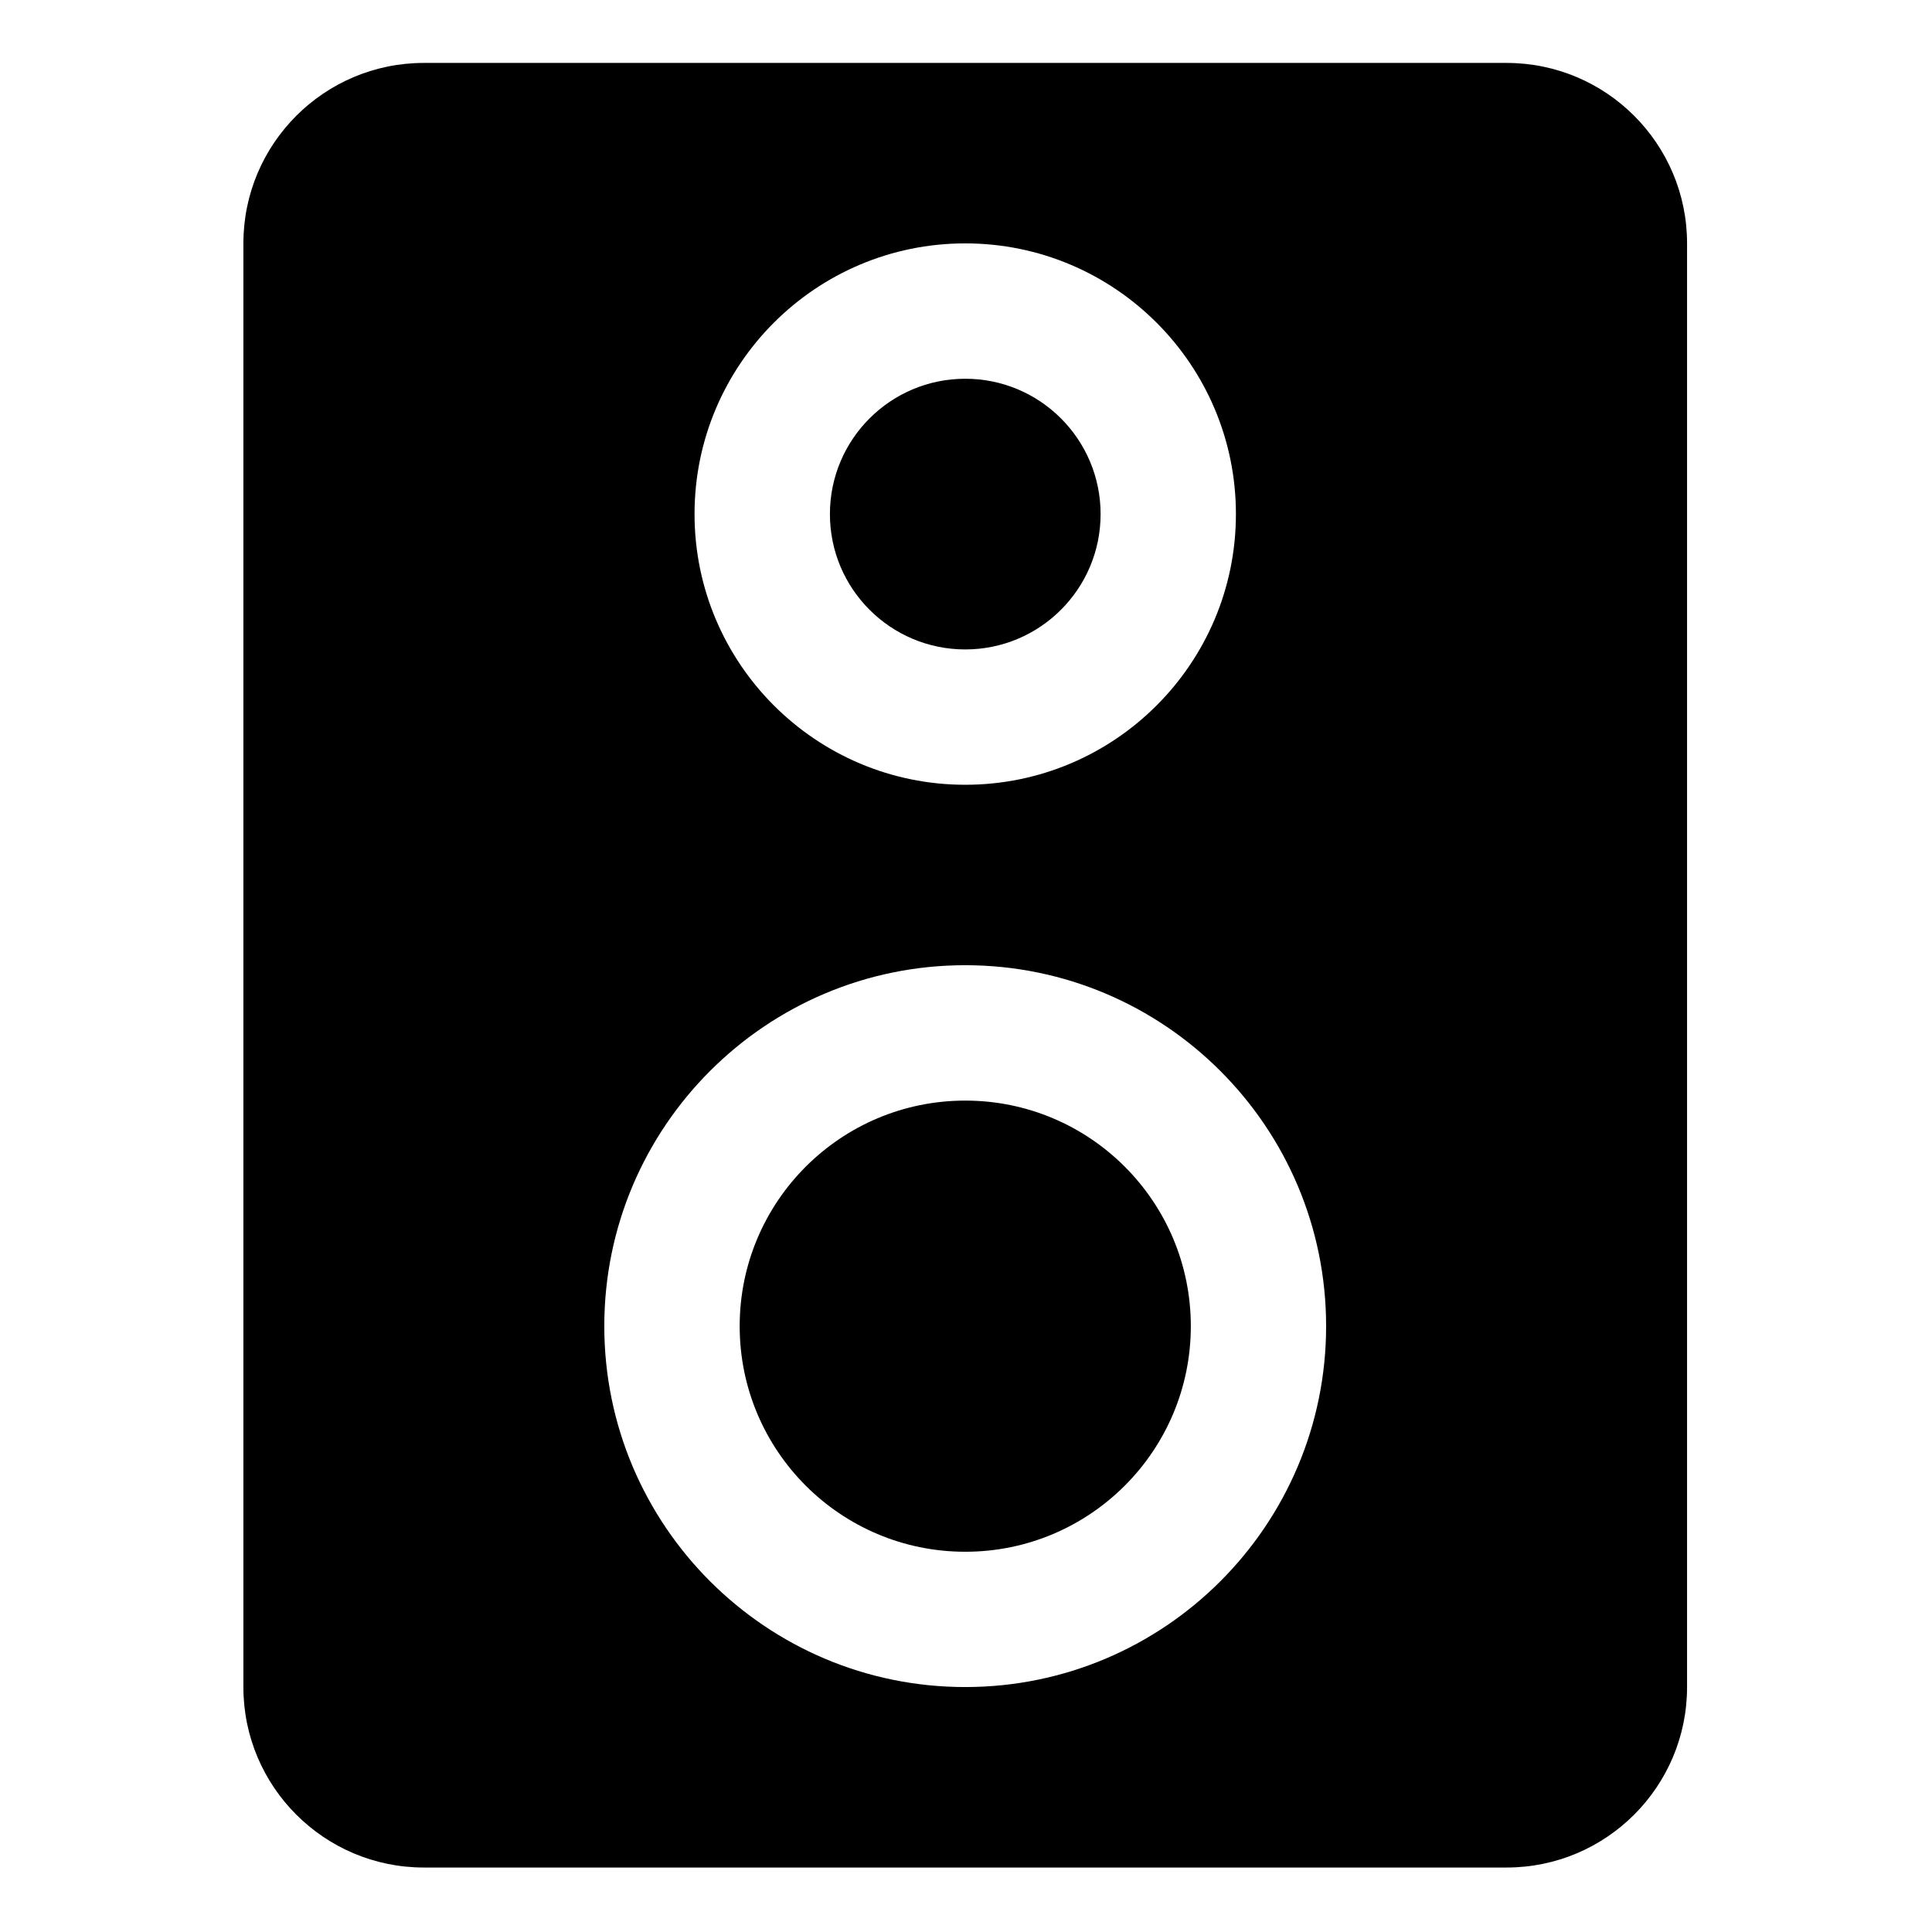
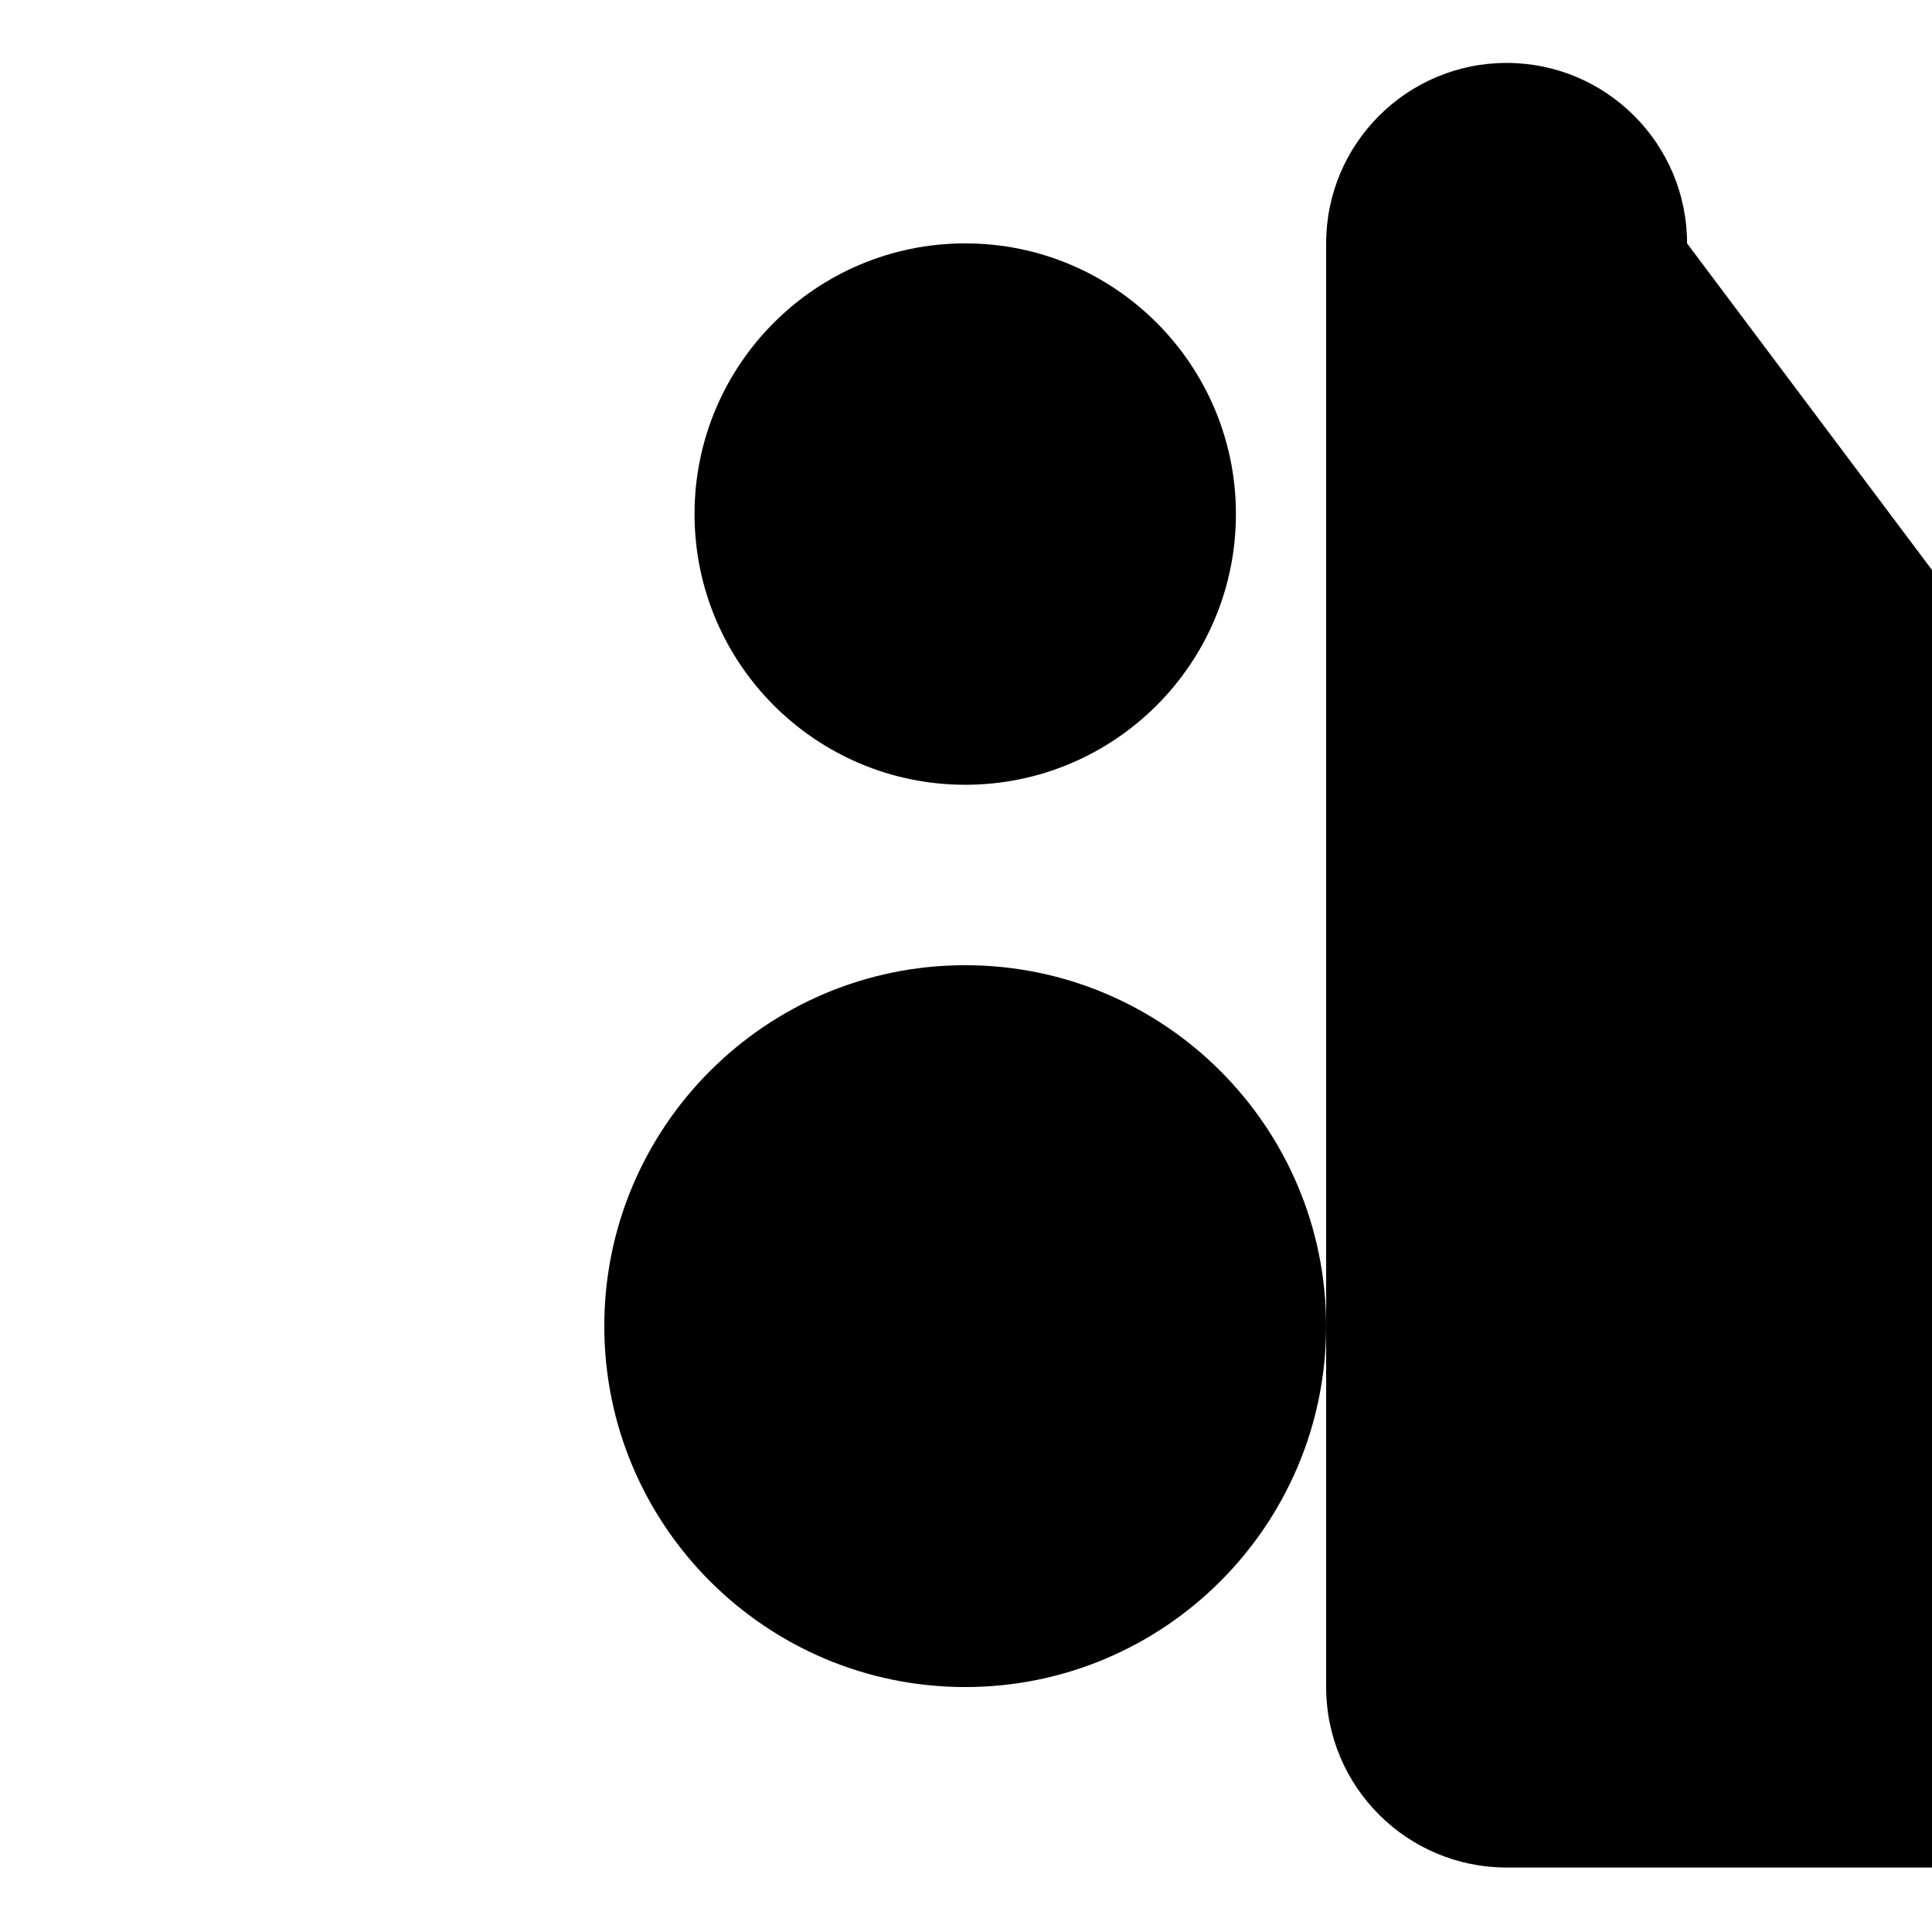
<svg xmlns="http://www.w3.org/2000/svg" fill="#000000" width="800px" height="800px" version="1.1" viewBox="144 144 512 512">
  <g fill-rule="evenodd">
-     <path d="m591.09 208.5c0-26.395-21.43-47.824-47.824-47.824h-286.94c-26.395 0-47.824 21.43-47.824 47.824v382.59c0 26.395 21.43 47.824 47.824 47.824h286.94c26.395 0 47.824-21.43 47.824-47.824zm-191.3 191.29c52.789 0 95.645 42.859 95.645 95.648 0 52.789-42.855 95.648-95.645 95.648-52.785 0-95.645-42.859-95.645-95.648 0-52.789 42.855-95.648 95.645-95.648zm0.008-191.29c39.594 0 71.734 32.145 71.734 71.734 0 39.594-32.145 71.738-71.734 71.738-39.594 0-71.738-32.145-71.738-71.738s32.145-71.734 71.738-71.734z" />
-     <path d="m459.58 495.45c0 33.016-26.762 59.781-59.777 59.781-33.016 0-59.781-26.766-59.781-59.781 0-33.016 26.766-59.781 59.781-59.781 33.016 0 59.777 26.766 59.777 59.781" />
-     <path d="m435.67 280.24c0 19.809-16.059 35.867-35.867 35.867-19.809 0-35.867-16.059-35.867-35.867 0-19.809 16.059-35.867 35.867-35.867 19.809 0 35.867 16.059 35.867 35.867" />
+     <path d="m591.09 208.5c0-26.395-21.43-47.824-47.824-47.824c-26.395 0-47.824 21.43-47.824 47.824v382.59c0 26.395 21.43 47.824 47.824 47.824h286.94c26.395 0 47.824-21.43 47.824-47.824zm-191.3 191.29c52.789 0 95.645 42.859 95.645 95.648 0 52.789-42.855 95.648-95.645 95.648-52.785 0-95.645-42.859-95.645-95.648 0-52.789 42.855-95.648 95.645-95.648zm0.008-191.29c39.594 0 71.734 32.145 71.734 71.734 0 39.594-32.145 71.738-71.734 71.738-39.594 0-71.738-32.145-71.738-71.738s32.145-71.734 71.738-71.734z" />
  </g>
</svg>